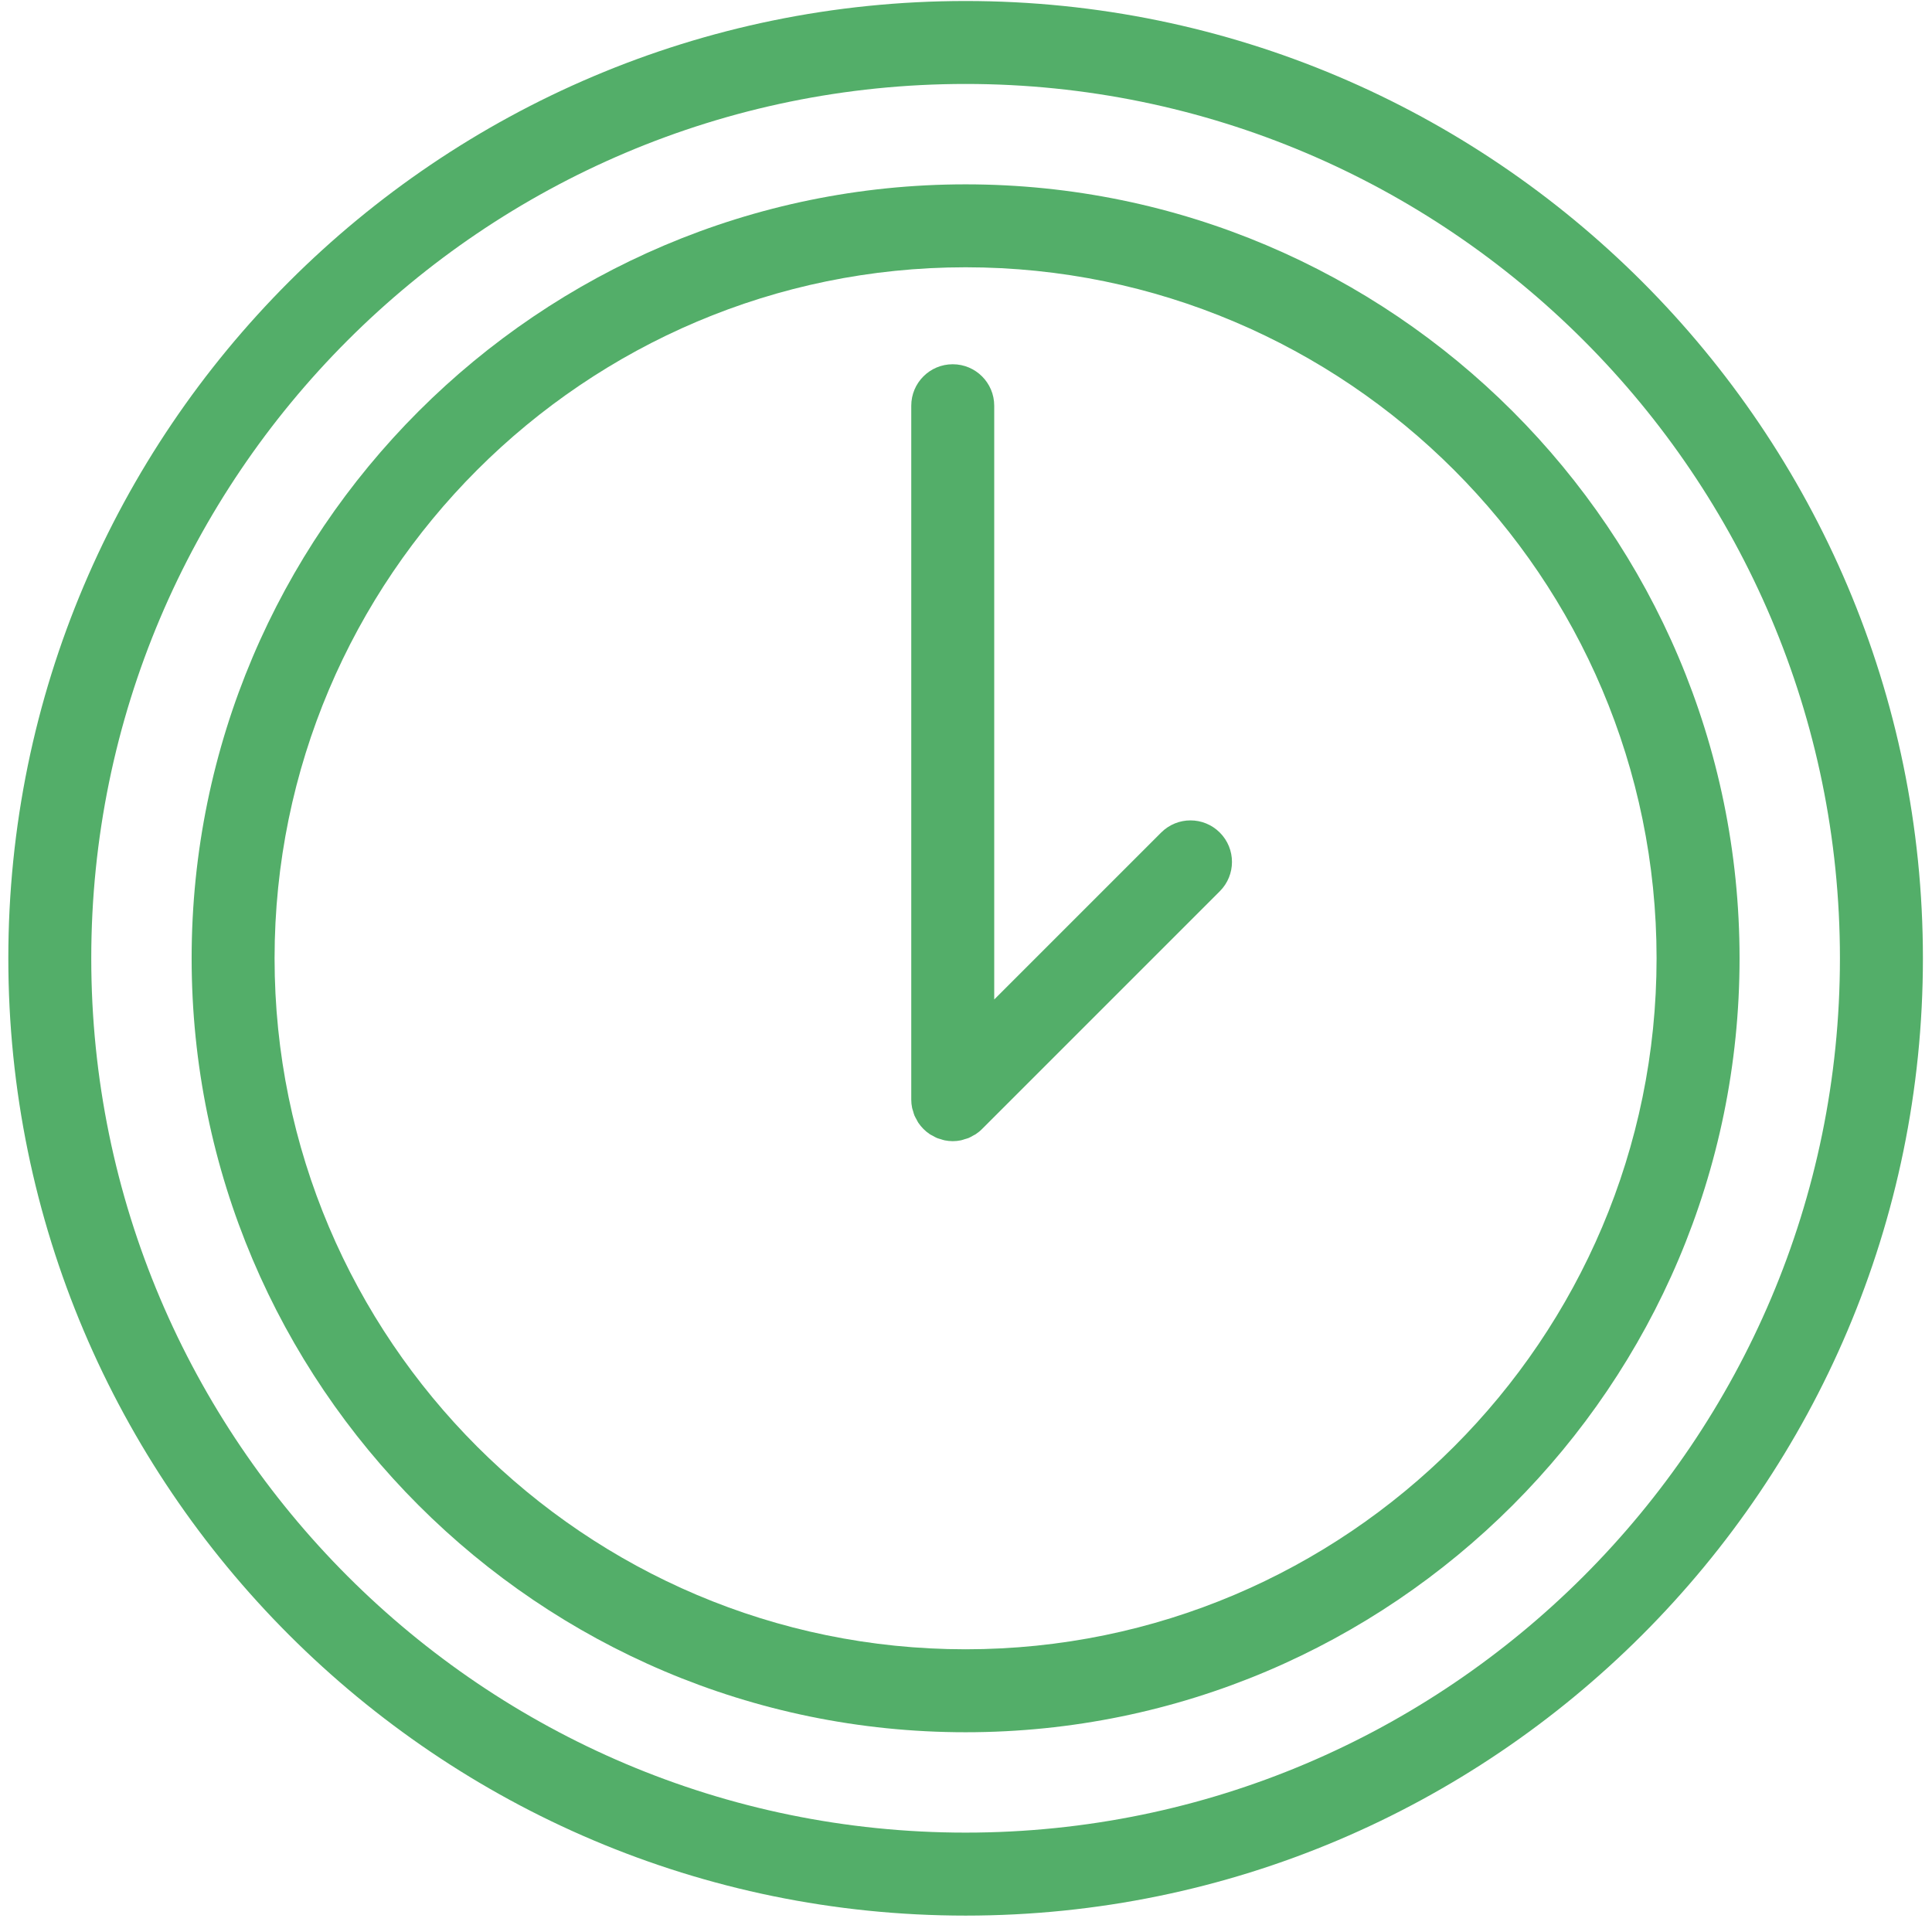
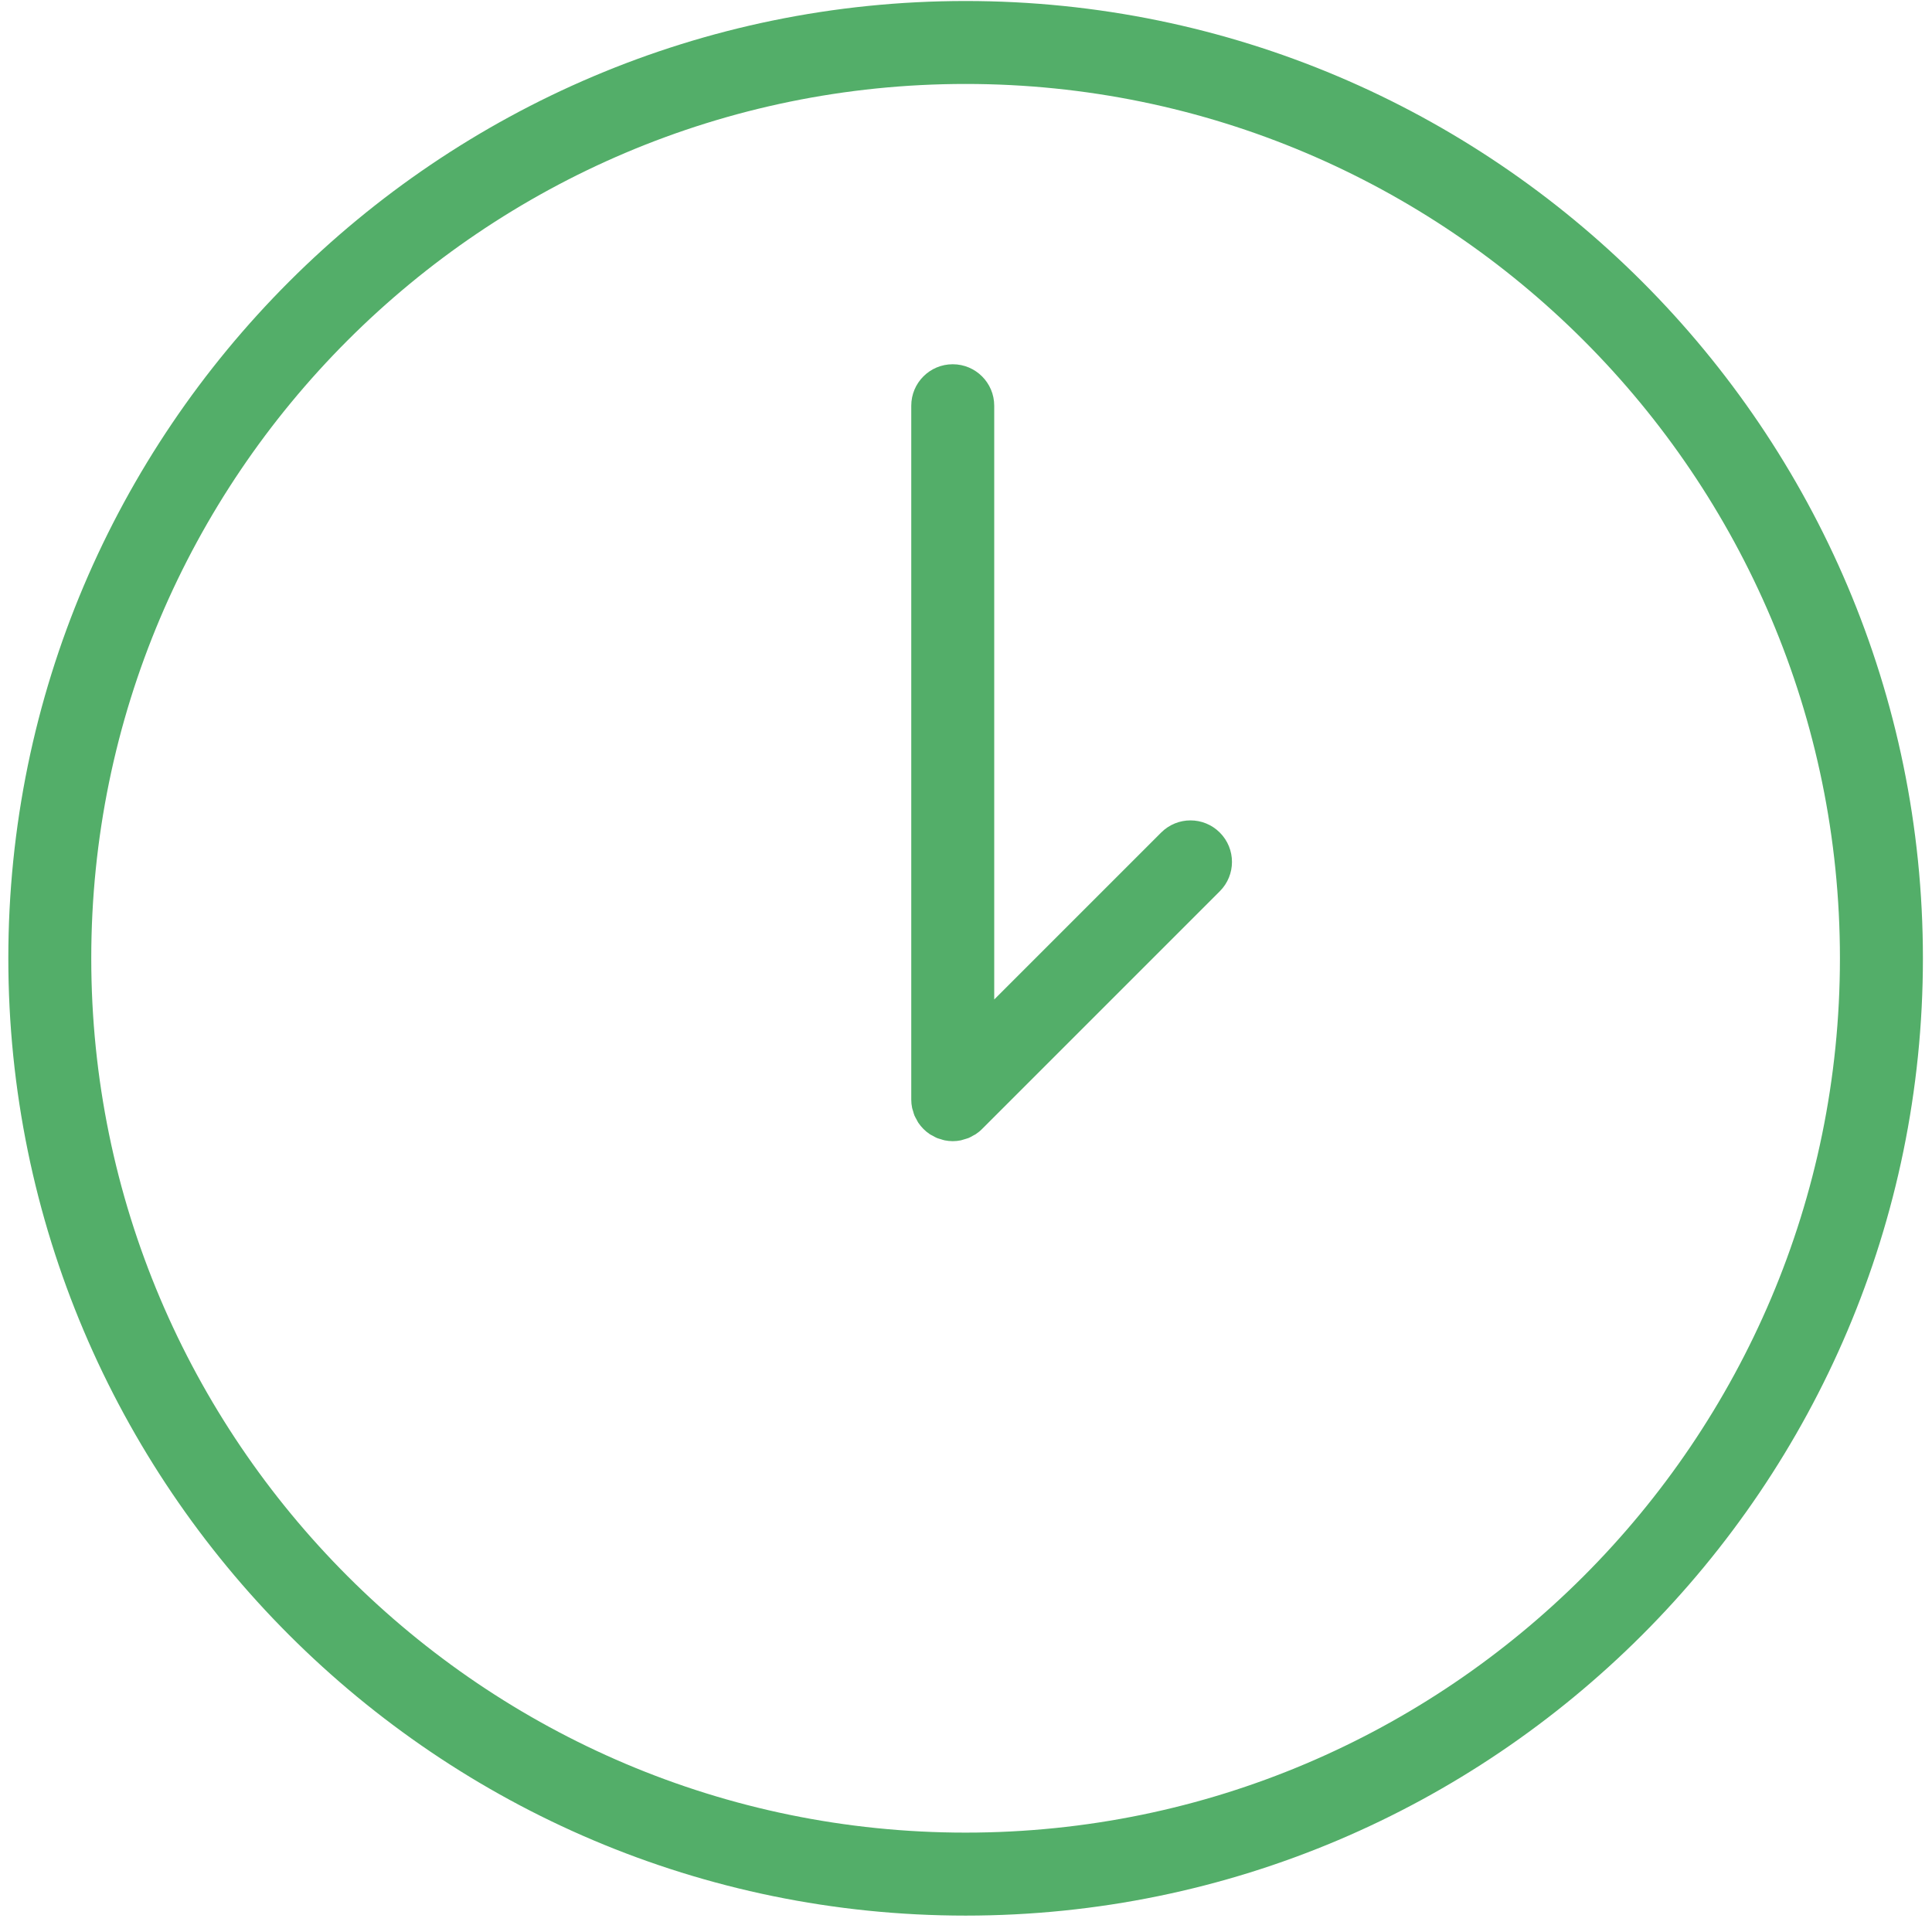
<svg xmlns="http://www.w3.org/2000/svg" width="84" height="84" viewBox="0 0 84 84" fill="none">
-   <path d="M41.982 8.015C23.427 8.015 8.332 23.111 8.332 41.665C8.332 60.219 23.428 75.315 41.982 75.315C60.537 75.315 75.633 60.219 75.633 41.665C75.633 23.111 60.537 8.015 41.982 8.015ZM41.982 71.708C25.416 71.708 11.938 58.231 11.938 41.665C11.938 25.099 25.416 11.621 41.982 11.621C58.548 11.621 72.025 25.099 72.025 41.665C72.025 58.231 58.548 71.708 41.982 71.708Z" fill="#53AE69" />
-   <path d="M50.485 36.198L43.227 43.456V17.64C43.227 16.644 42.419 15.837 41.423 15.837C40.427 15.837 39.62 16.644 39.62 17.64V47.809C39.62 47.928 39.632 48.047 39.656 48.164C39.666 48.215 39.685 48.262 39.7 48.312C39.718 48.375 39.733 48.439 39.759 48.501C39.784 48.561 39.818 48.615 39.849 48.672C39.874 48.719 39.895 48.767 39.925 48.812C40.057 49.01 40.228 49.18 40.426 49.313C40.463 49.338 40.503 49.354 40.541 49.375C40.605 49.411 40.667 49.449 40.736 49.478C40.79 49.5 40.847 49.513 40.902 49.53C40.959 49.547 41.013 49.569 41.072 49.58C41.188 49.603 41.306 49.616 41.424 49.616C41.542 49.616 41.66 49.604 41.776 49.58C41.835 49.568 41.89 49.547 41.947 49.529C42.002 49.512 42.058 49.5 42.112 49.478C42.182 49.449 42.246 49.41 42.311 49.373C42.348 49.352 42.386 49.337 42.422 49.313C42.523 49.246 42.617 49.17 42.701 49.084L53.036 38.749C53.74 38.045 53.74 36.903 53.036 36.199C52.331 35.493 51.19 35.493 50.485 36.198Z" fill="#53AE69" />
+   <path d="M50.485 36.198L43.227 43.456V17.64C43.227 16.644 42.419 15.837 41.423 15.837C40.427 15.837 39.62 16.644 39.62 17.64V47.809C39.62 47.928 39.632 48.047 39.656 48.164C39.666 48.215 39.685 48.262 39.7 48.312C39.718 48.375 39.733 48.439 39.759 48.501C39.784 48.561 39.818 48.615 39.849 48.672C39.874 48.719 39.895 48.767 39.925 48.812C40.057 49.01 40.228 49.18 40.426 49.313C40.463 49.338 40.503 49.354 40.541 49.375C40.605 49.411 40.667 49.449 40.736 49.478C40.79 49.5 40.847 49.513 40.902 49.53C40.959 49.547 41.013 49.569 41.072 49.58C41.188 49.603 41.306 49.616 41.424 49.616C41.542 49.616 41.66 49.604 41.776 49.58C42.002 49.512 42.058 49.5 42.112 49.478C42.182 49.449 42.246 49.41 42.311 49.373C42.348 49.352 42.386 49.337 42.422 49.313C42.523 49.246 42.617 49.17 42.701 49.084L53.036 38.749C53.74 38.045 53.74 36.903 53.036 36.199C52.331 35.493 51.19 35.493 50.485 36.198Z" fill="#53AE69" />
  <path d="M41.983 0.044C19.033 0.044 0.362 18.715 0.362 41.666C0.362 64.617 19.033 83.287 41.983 83.287C64.933 83.287 83.605 64.616 83.605 41.666C83.605 18.716 64.933 0.044 41.983 0.044ZM41.983 79.679C21.022 79.679 3.968 62.626 3.968 41.665C3.968 20.704 21.021 3.65 41.983 3.65C62.945 3.65 79.997 20.704 79.997 41.665C79.997 62.626 62.944 79.679 41.983 79.679Z" fill="#53AE69" />
</svg>